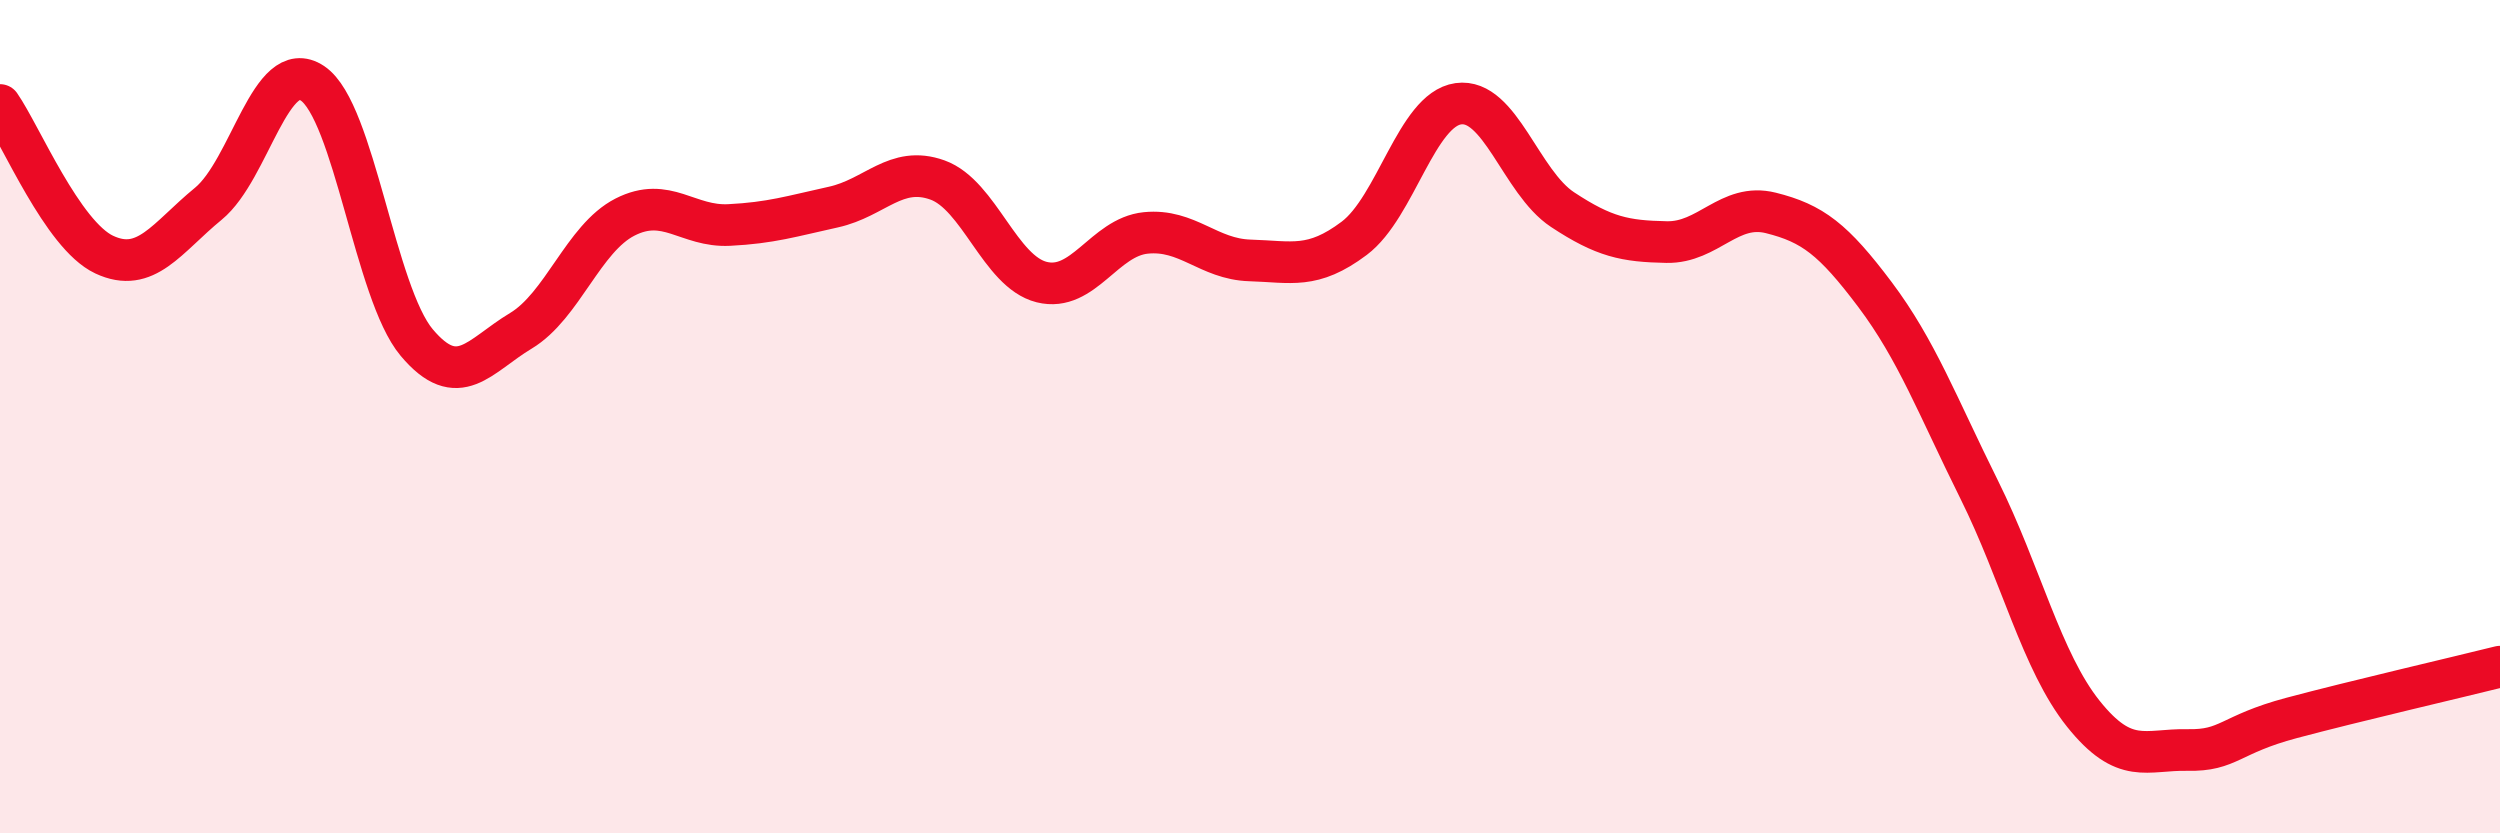
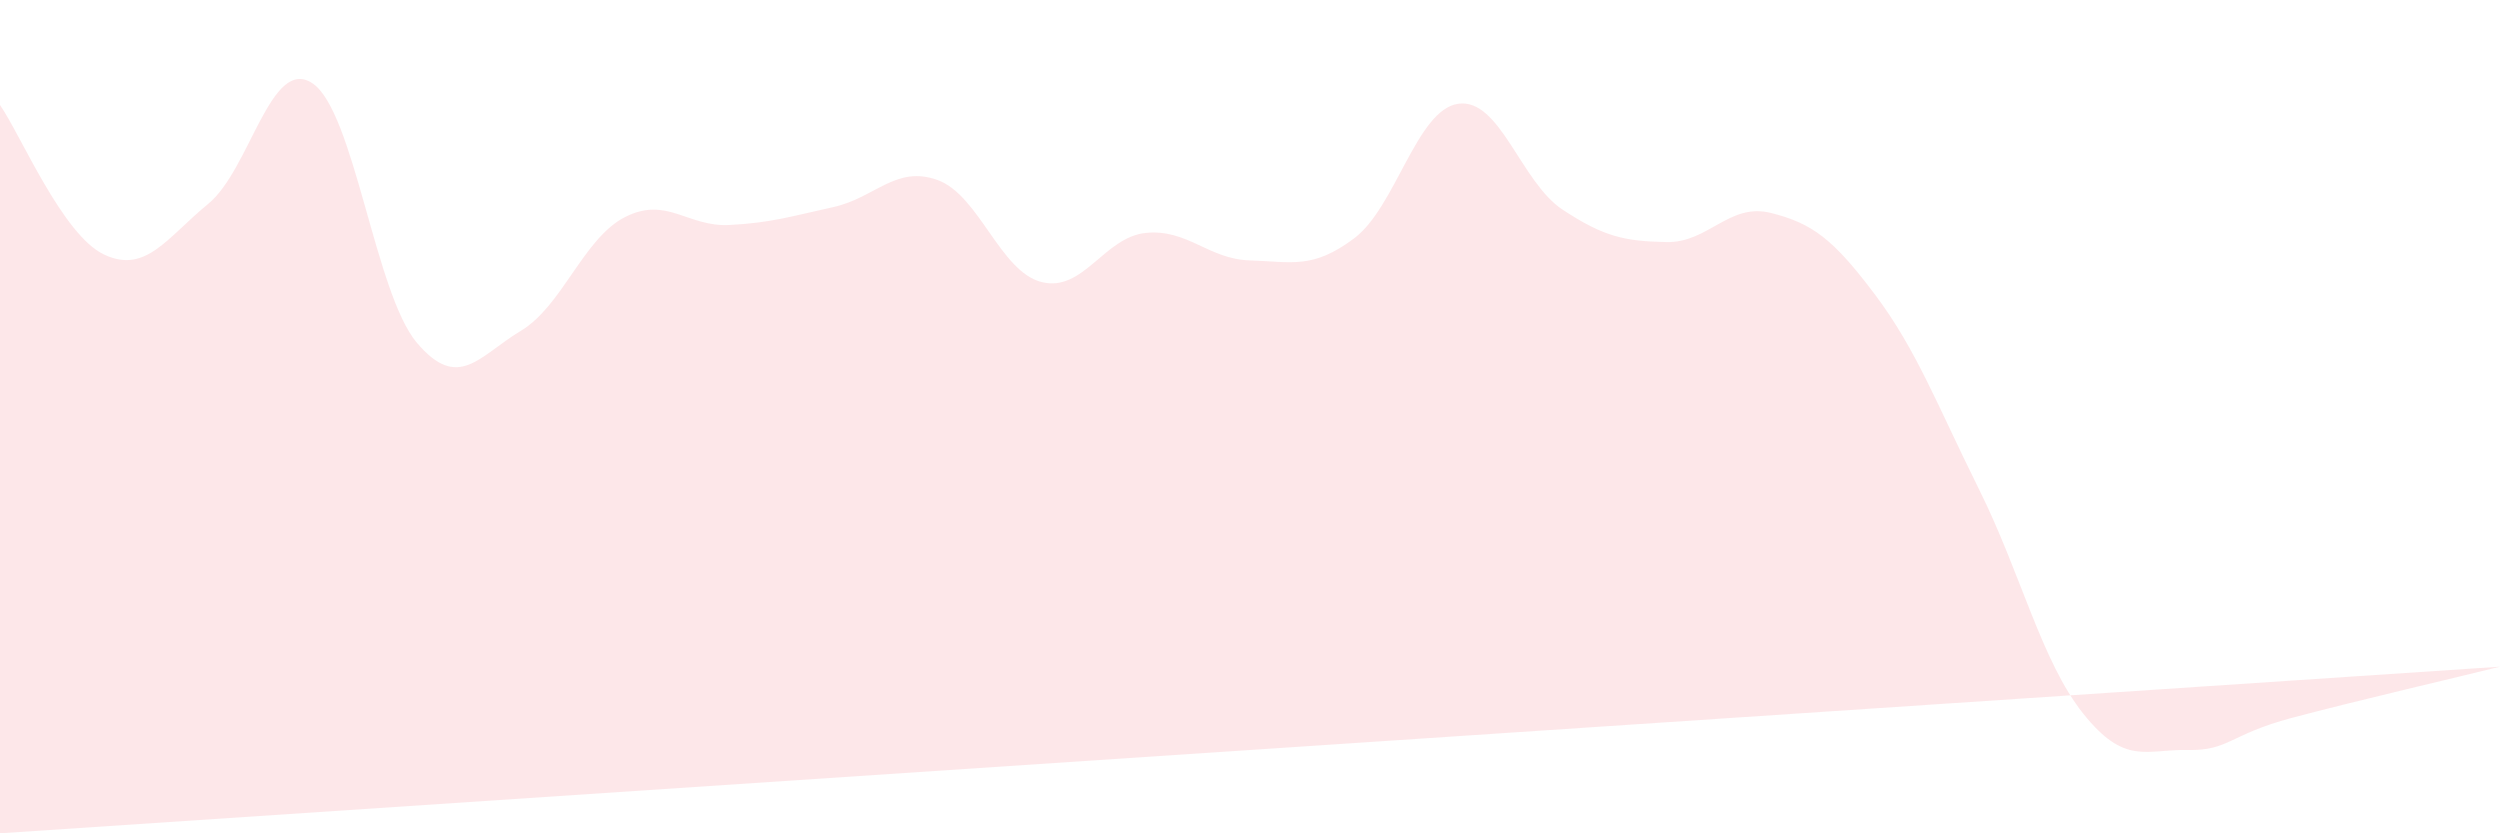
<svg xmlns="http://www.w3.org/2000/svg" width="60" height="20" viewBox="0 0 60 20">
-   <path d="M 0,2.52 C 0.5,3.24 1.5,5.64 2.5,6.11 C 3.5,6.58 4,5.71 5,4.89 C 6,4.07 6.5,1.33 7.5,2 C 8.5,2.67 9,7.03 10,8.22 C 11,9.41 11.5,8.54 12.5,7.94 C 13.5,7.34 14,5.72 15,5.21 C 16,4.7 16.5,5.45 17.5,5.4 C 18.5,5.35 19,5.19 20,4.97 C 21,4.75 21.5,3.96 22.5,4.32 C 23.5,4.68 24,6.52 25,6.77 C 26,7.02 26.5,5.69 27.5,5.59 C 28.5,5.49 29,6.22 30,6.25 C 31,6.28 31.5,6.47 32.5,5.72 C 33.5,4.97 34,2.63 35,2.49 C 36,2.35 36.5,4.37 37.5,5.03 C 38.5,5.69 39,5.79 40,5.81 C 41,5.83 41.5,4.86 42.5,5.11 C 43.5,5.36 44,5.74 45,7.07 C 46,8.4 46.5,9.74 47.5,11.75 C 48.5,13.76 49,15.88 50,17.13 C 51,18.38 51.5,17.98 52.5,18 C 53.5,18.02 53.5,17.63 55,17.23 C 56.5,16.83 59,16.25 60,16L60 20L0 20Z" fill="#EB0A25" opacity="0.1" stroke-linecap="round" stroke-linejoin="round" />
-   <path d="M 0,2.52 C 0.5,3.24 1.5,5.64 2.5,6.11 C 3.5,6.58 4,5.71 5,4.89 C 6,4.07 6.5,1.33 7.5,2 C 8.5,2.67 9,7.03 10,8.22 C 11,9.41 11.5,8.54 12.5,7.94 C 13.5,7.34 14,5.72 15,5.21 C 16,4.7 16.5,5.45 17.5,5.4 C 18.5,5.35 19,5.19 20,4.97 C 21,4.75 21.5,3.96 22.5,4.32 C 23.5,4.68 24,6.52 25,6.77 C 26,7.02 26.5,5.69 27.5,5.59 C 28.5,5.49 29,6.22 30,6.25 C 31,6.28 31.5,6.47 32.5,5.72 C 33.5,4.97 34,2.63 35,2.49 C 36,2.35 36.5,4.37 37.5,5.03 C 38.5,5.69 39,5.79 40,5.81 C 41,5.83 41.5,4.86 42.5,5.11 C 43.5,5.36 44,5.74 45,7.07 C 46,8.4 46.5,9.74 47.5,11.75 C 48.5,13.76 49,15.88 50,17.13 C 51,18.38 51.5,17.98 52.5,18 C 53.5,18.02 53.5,17.63 55,17.23 C 56.5,16.83 59,16.25 60,16" stroke="#EB0A25" stroke-width="1" fill="none" stroke-linecap="round" stroke-linejoin="round" />
+   <path d="M 0,2.52 C 0.5,3.24 1.5,5.64 2.5,6.11 C 3.5,6.58 4,5.71 5,4.89 C 6,4.07 6.5,1.33 7.5,2 C 8.5,2.67 9,7.03 10,8.22 C 11,9.41 11.5,8.54 12.5,7.94 C 13.5,7.34 14,5.72 15,5.21 C 16,4.7 16.5,5.45 17.5,5.4 C 18.5,5.35 19,5.19 20,4.97 C 21,4.75 21.5,3.96 22.5,4.32 C 23.5,4.68 24,6.52 25,6.77 C 26,7.02 26.5,5.69 27.5,5.59 C 28.5,5.49 29,6.22 30,6.25 C 31,6.28 31.5,6.47 32.5,5.72 C 33.5,4.97 34,2.63 35,2.49 C 36,2.35 36.5,4.37 37.5,5.03 C 38.5,5.69 39,5.79 40,5.81 C 41,5.83 41.5,4.86 42.5,5.11 C 43.5,5.36 44,5.74 45,7.07 C 46,8.4 46.5,9.74 47.5,11.75 C 48.5,13.76 49,15.88 50,17.13 C 51,18.38 51.5,17.98 52.5,18 C 53.5,18.02 53.5,17.63 55,17.23 C 56.5,16.83 59,16.25 60,16L0 20Z" fill="#EB0A25" opacity="0.1" stroke-linecap="round" stroke-linejoin="round" />
</svg>